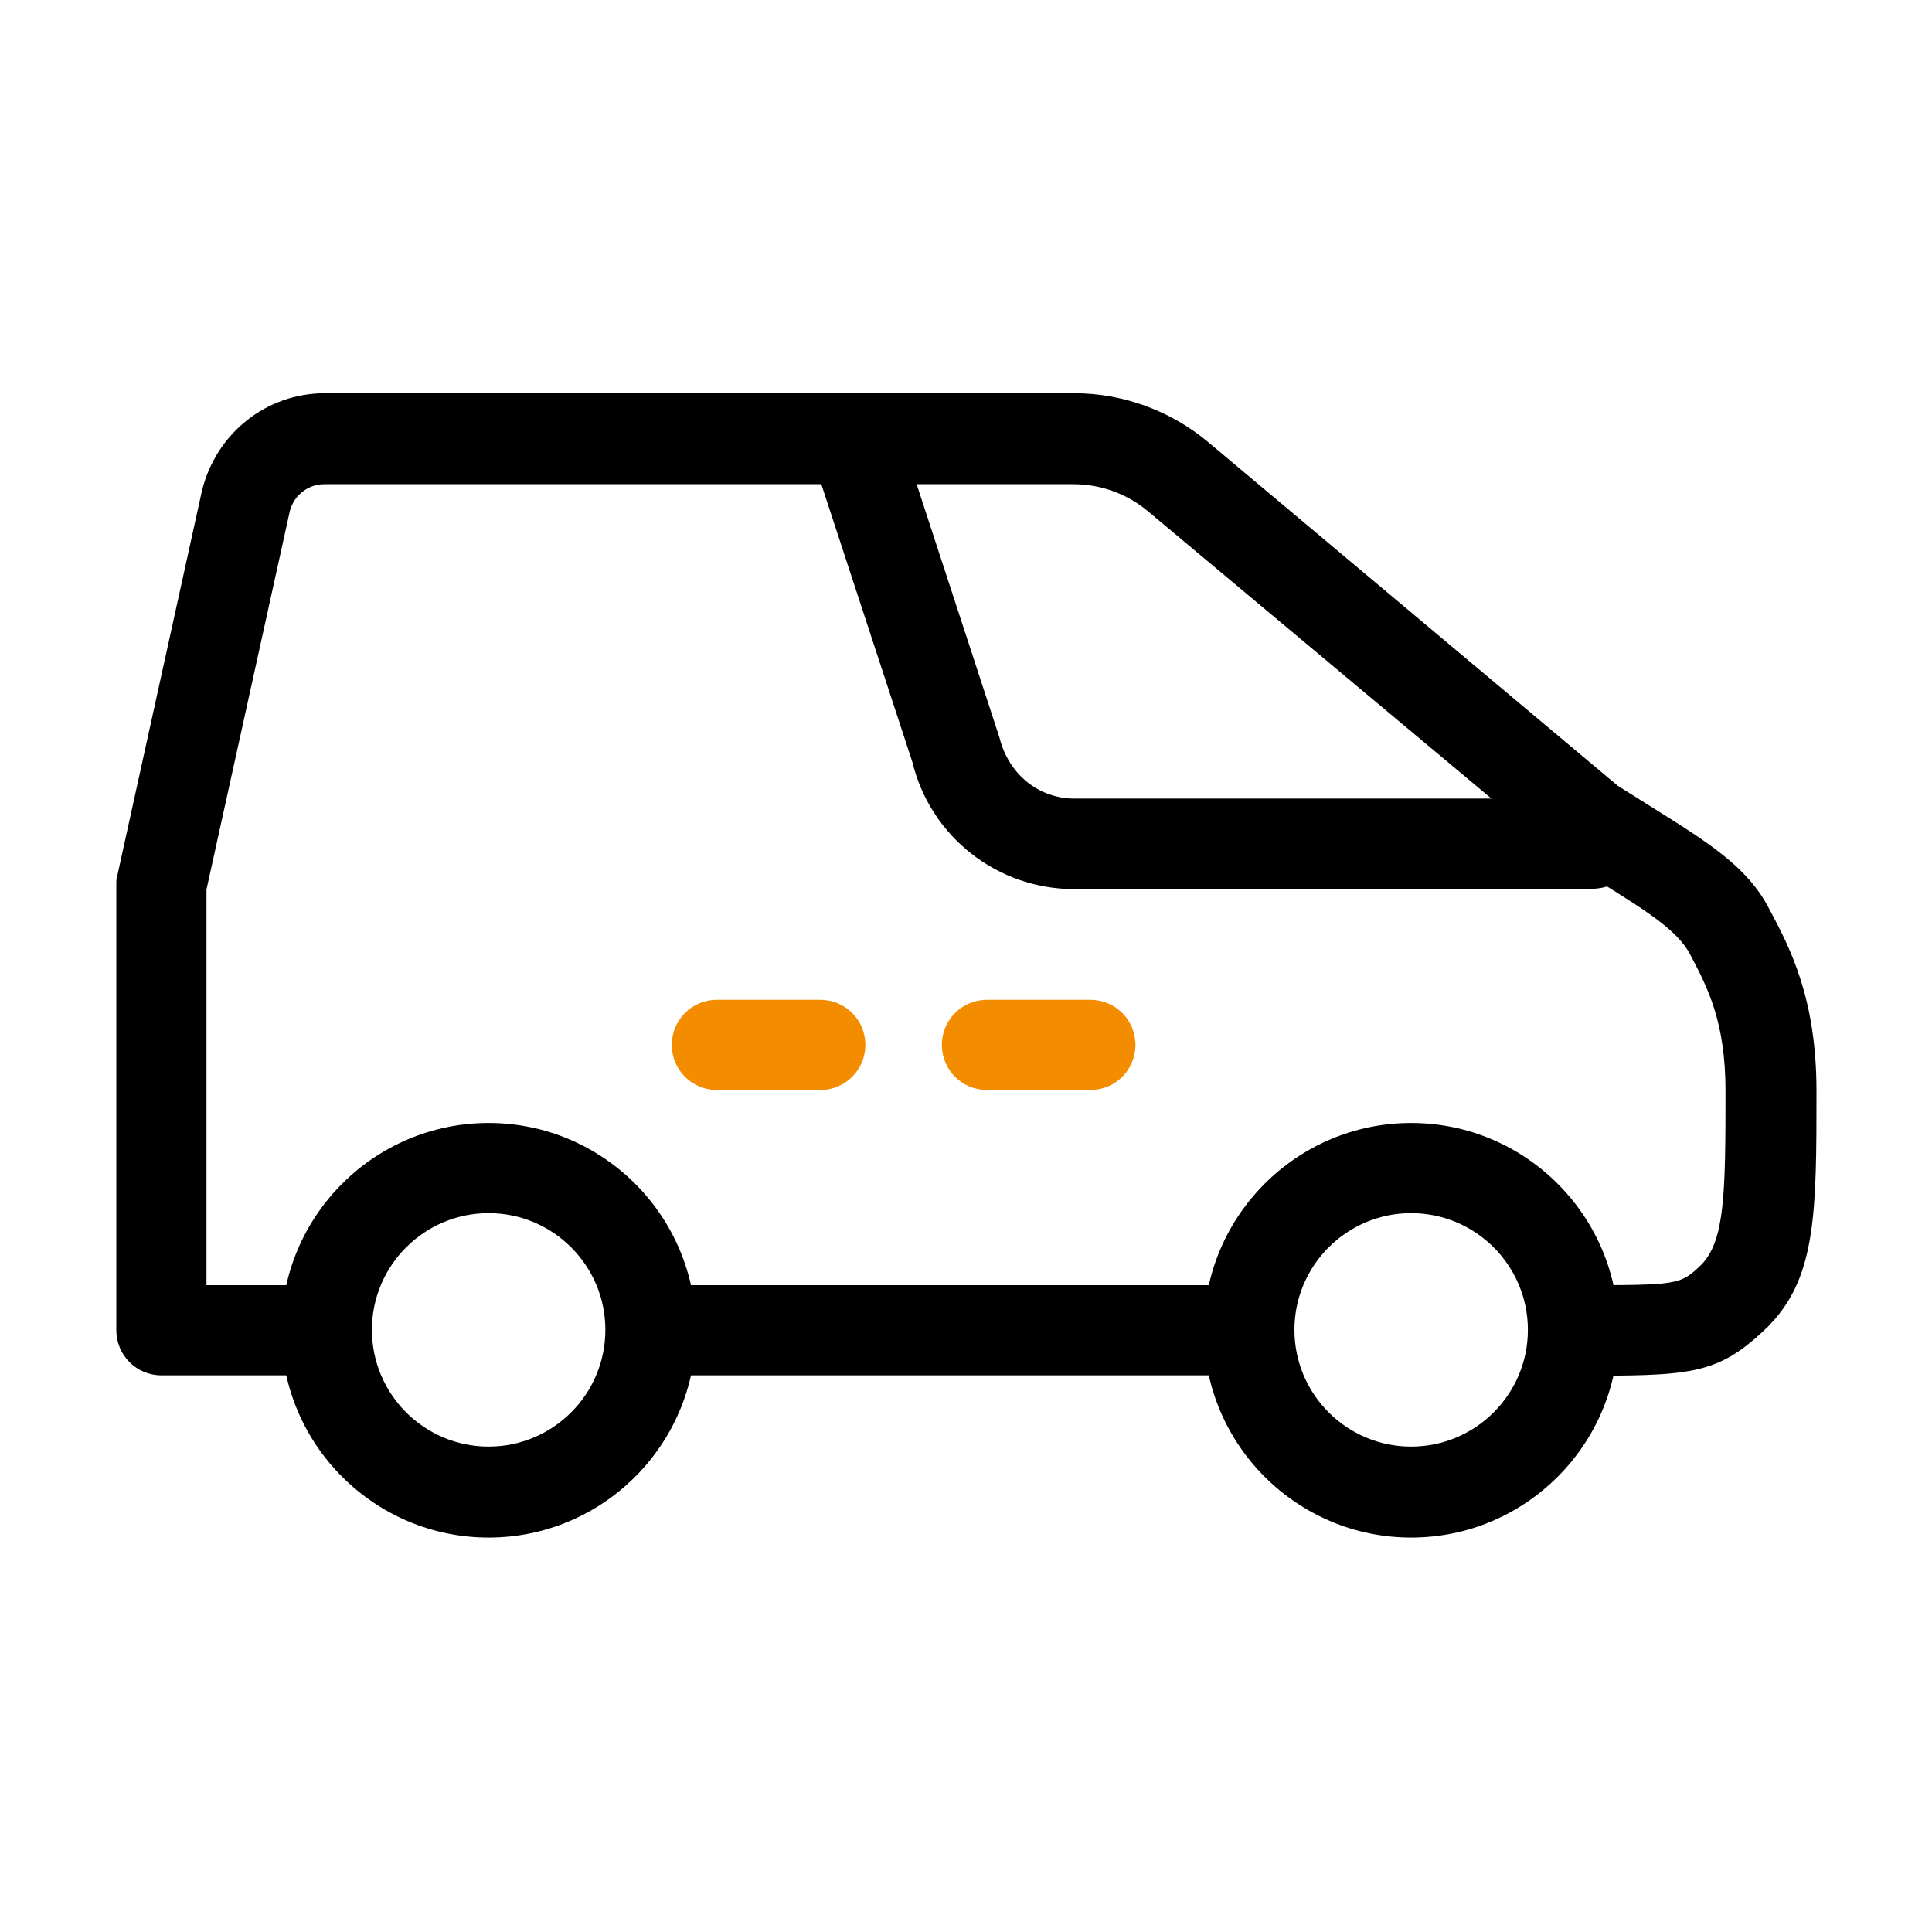
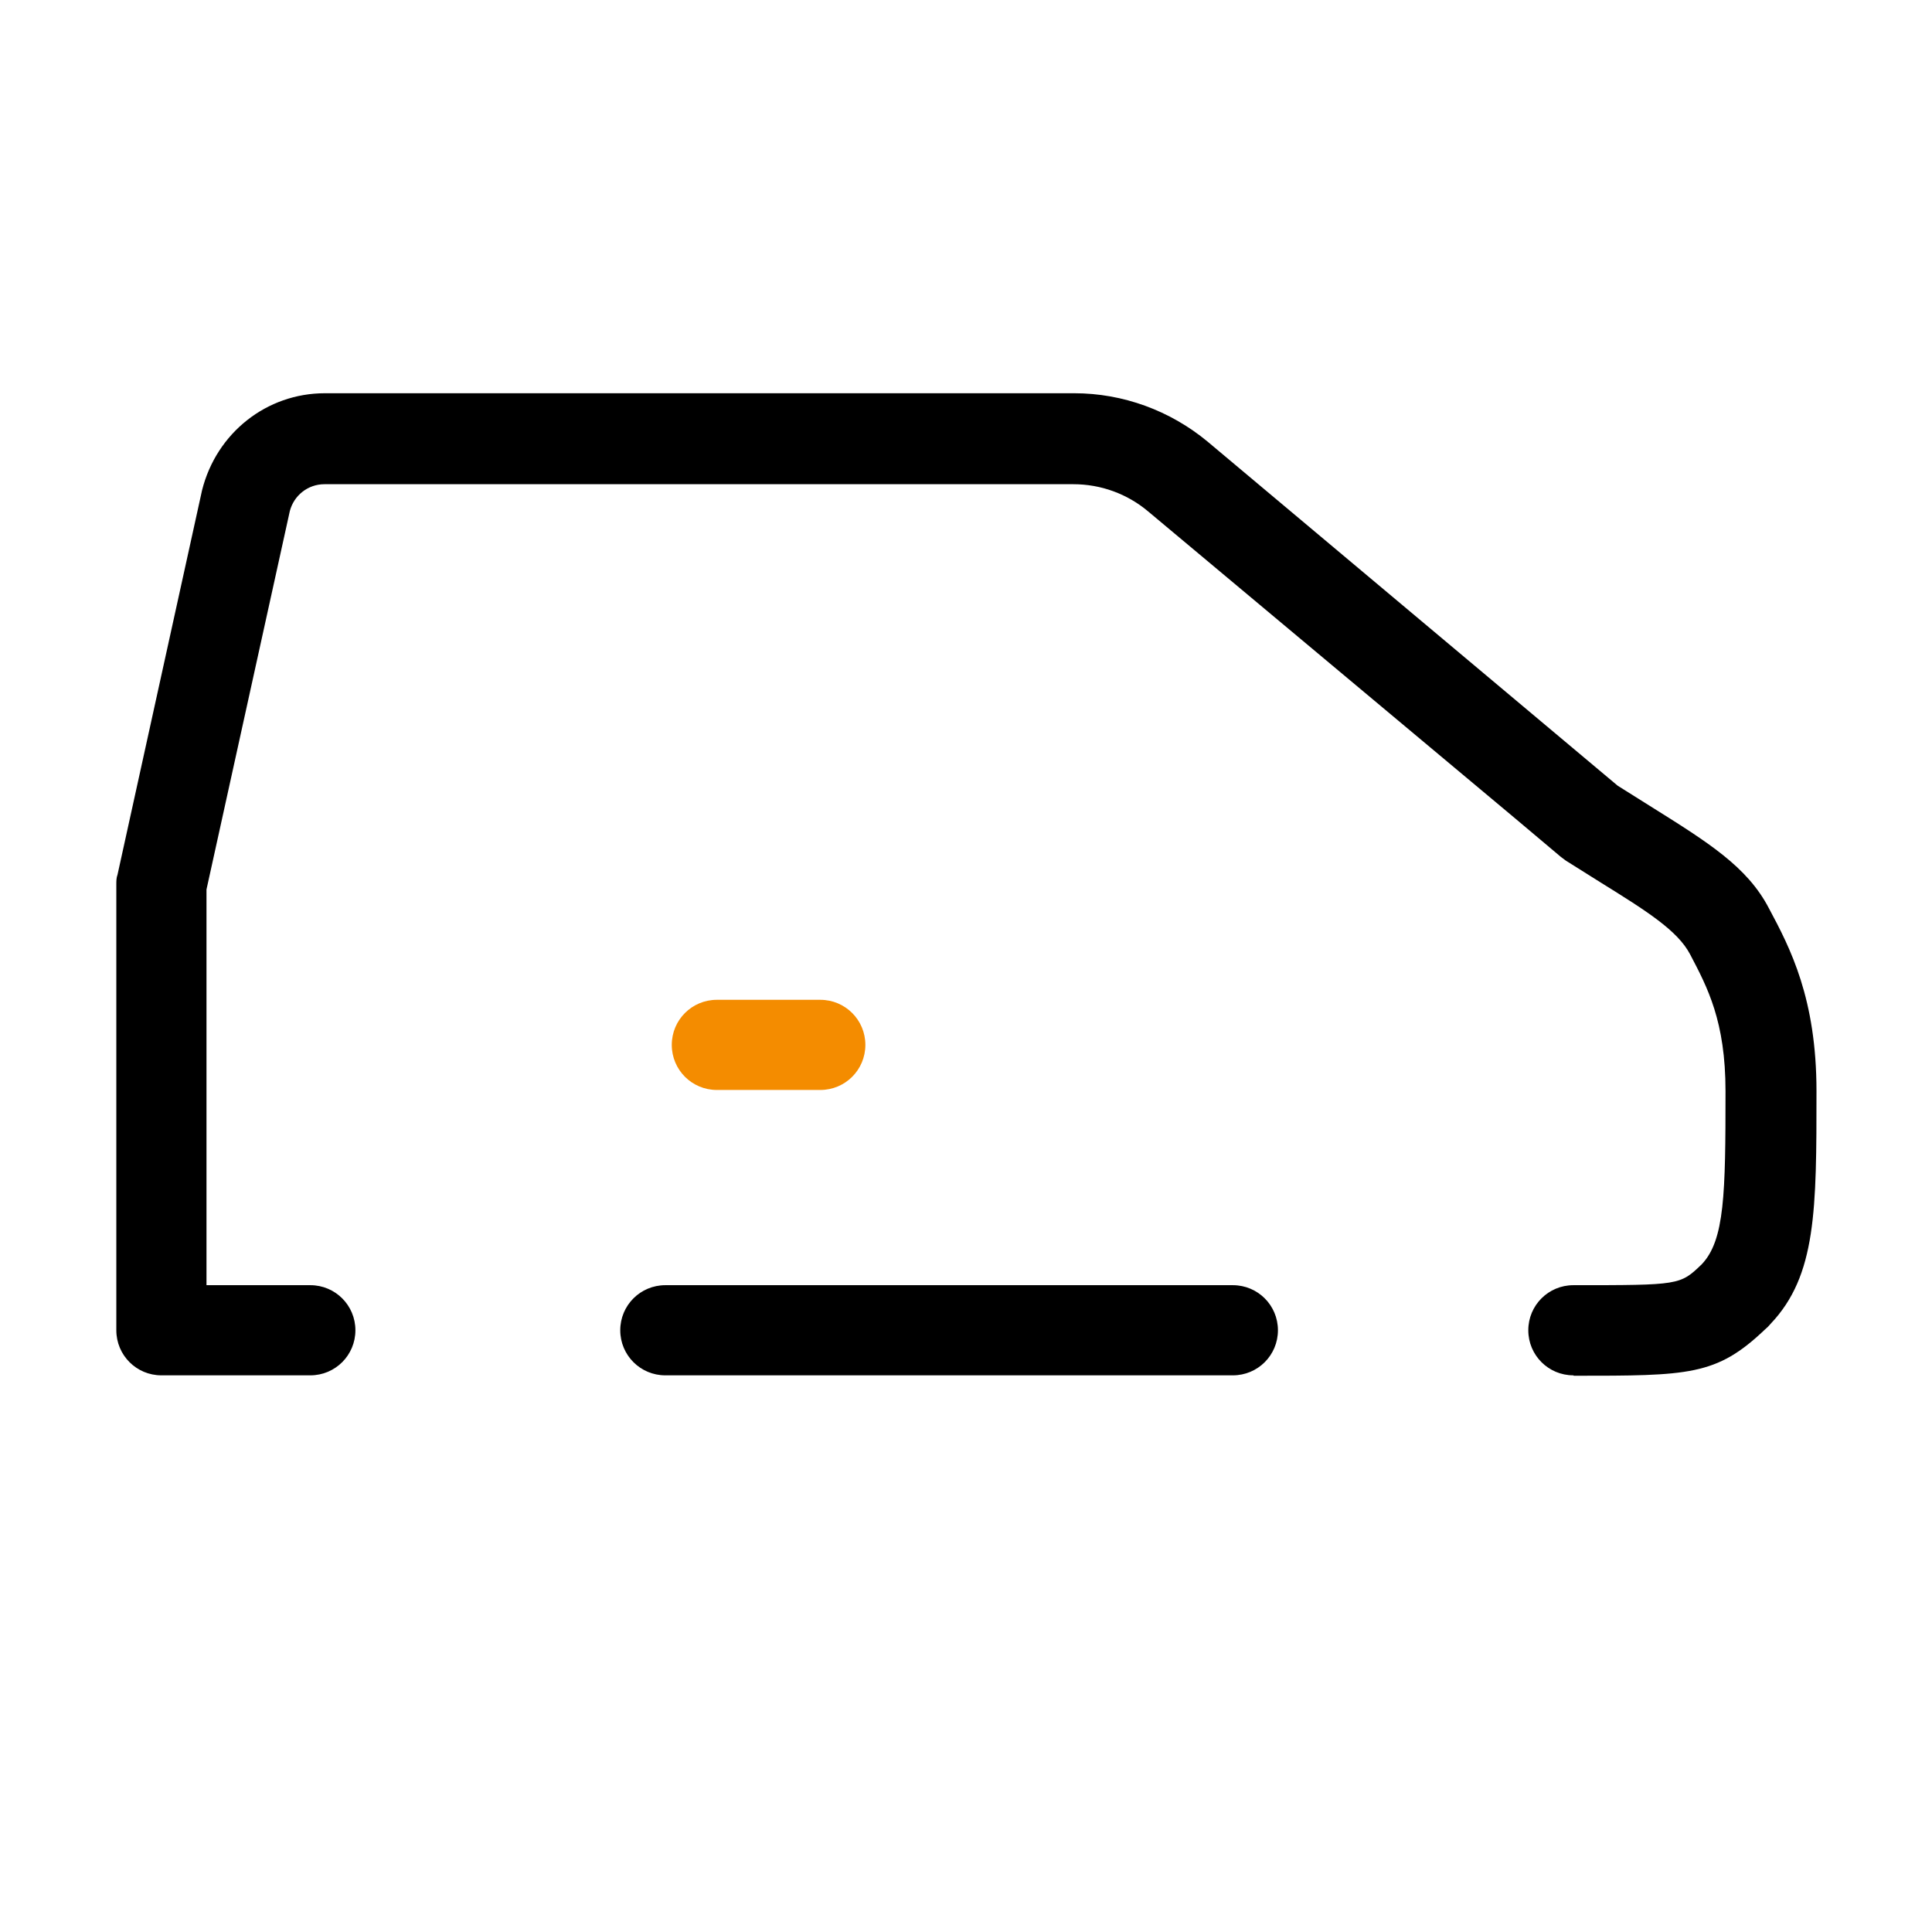
<svg xmlns="http://www.w3.org/2000/svg" id="art" width="48" height="48" viewBox="0 0 48 48">
-   <path d="M27.09,27.08h-2.57c-.62,0-1.12-.5-1.12-1.12s.5-1.12,1.12-1.12h2.57c.62,0,1.12.5,1.12,1.12s-.5,1.12-1.12,1.12Z" style="fill: #f48c00;" />
  <path d="M20.38,27.08h-2.57c-.62,0-1.12-.5-1.12-1.12s.5-1.12,1.12-1.12h2.57c.62,0,1.12.5,1.12,1.12s-.5,1.12-1.12,1.12Z" style="fill: #f48c00;" />
-   <path d="M39.57,22.09h-12.88c-1.91,0-3.57-1.3-4.02-3.15l-2.52-7.69c-.19-.59.13-1.23.72-1.42.59-.19,1.23.13,1.42.72l2.54,7.77c.23.93.99,1.52,1.86,1.52h12.88c.62,0,1.12.5,1.12,1.12s-.5,1.12-1.12,1.12Z" />
  <path d="M39.09,34.17c-.62,0-1.12-.5-1.12-1.12s.5-1.12,1.12-1.12c2.64,0,2.65,0,3.19-.52.57-.6.59-1.75.59-4.3,0-1.74-.45-2.58-.88-3.4-.31-.59-1.07-1.07-2.23-1.79l-.86-.54s-.08-.06-.12-.09l-1.14-.96-9.11-7.62c-.52-.44-1.18-.68-1.86-.68H8.06c-.41,0-.76.28-.86.67l-2.07,9.4v9.83h2.58c.62,0,1.12.5,1.12,1.12s-.5,1.12-1.12,1.12h-3.7c-.62,0-1.12-.5-1.12-1.12v-11.08c0-.08,0-.16.03-.24l2.1-9.55c.36-1.43,1.61-2.41,3.05-2.41h18.62c1.21,0,2.38.43,3.31,1.2l10.19,8.55.78.49c1.47.92,2.44,1.52,2.98,2.56.53.99,1.18,2.24,1.18,4.54,0,2.95,0,4.58-1.14,5.78-.04.05-.09.1-.15.15-1.2,1.14-1.88,1.14-4.74,1.14ZM30.63,34.17h-14.1c-.62,0-1.12-.5-1.12-1.12s.5-1.12,1.12-1.12h14.1c.62,0,1.12.5,1.12,1.12s-.5,1.12-1.12,1.12Z" />
-   <path d="M35.06,38.2c-2.84,0-5.15-2.31-5.15-5.15s2.31-5.15,5.15-5.15,5.15,2.31,5.15,5.15-2.31,5.15-5.15,5.15ZM35.06,30.14c-1.6,0-2.9,1.3-2.9,2.9s1.3,2.9,2.9,2.9,2.9-1.3,2.9-2.9-1.3-2.9-2.9-2.9Z" />
-   <path d="M12.14,38.2c-2.84,0-5.15-2.31-5.15-5.15s2.31-5.15,5.15-5.15,5.15,2.31,5.15,5.15-2.31,5.15-5.15,5.15ZM12.14,30.14c-1.6,0-2.9,1.3-2.9,2.9s1.3,2.9,2.9,2.9,2.9-1.3,2.9-2.9-1.3-2.9-2.9-2.9Z" />
</svg>